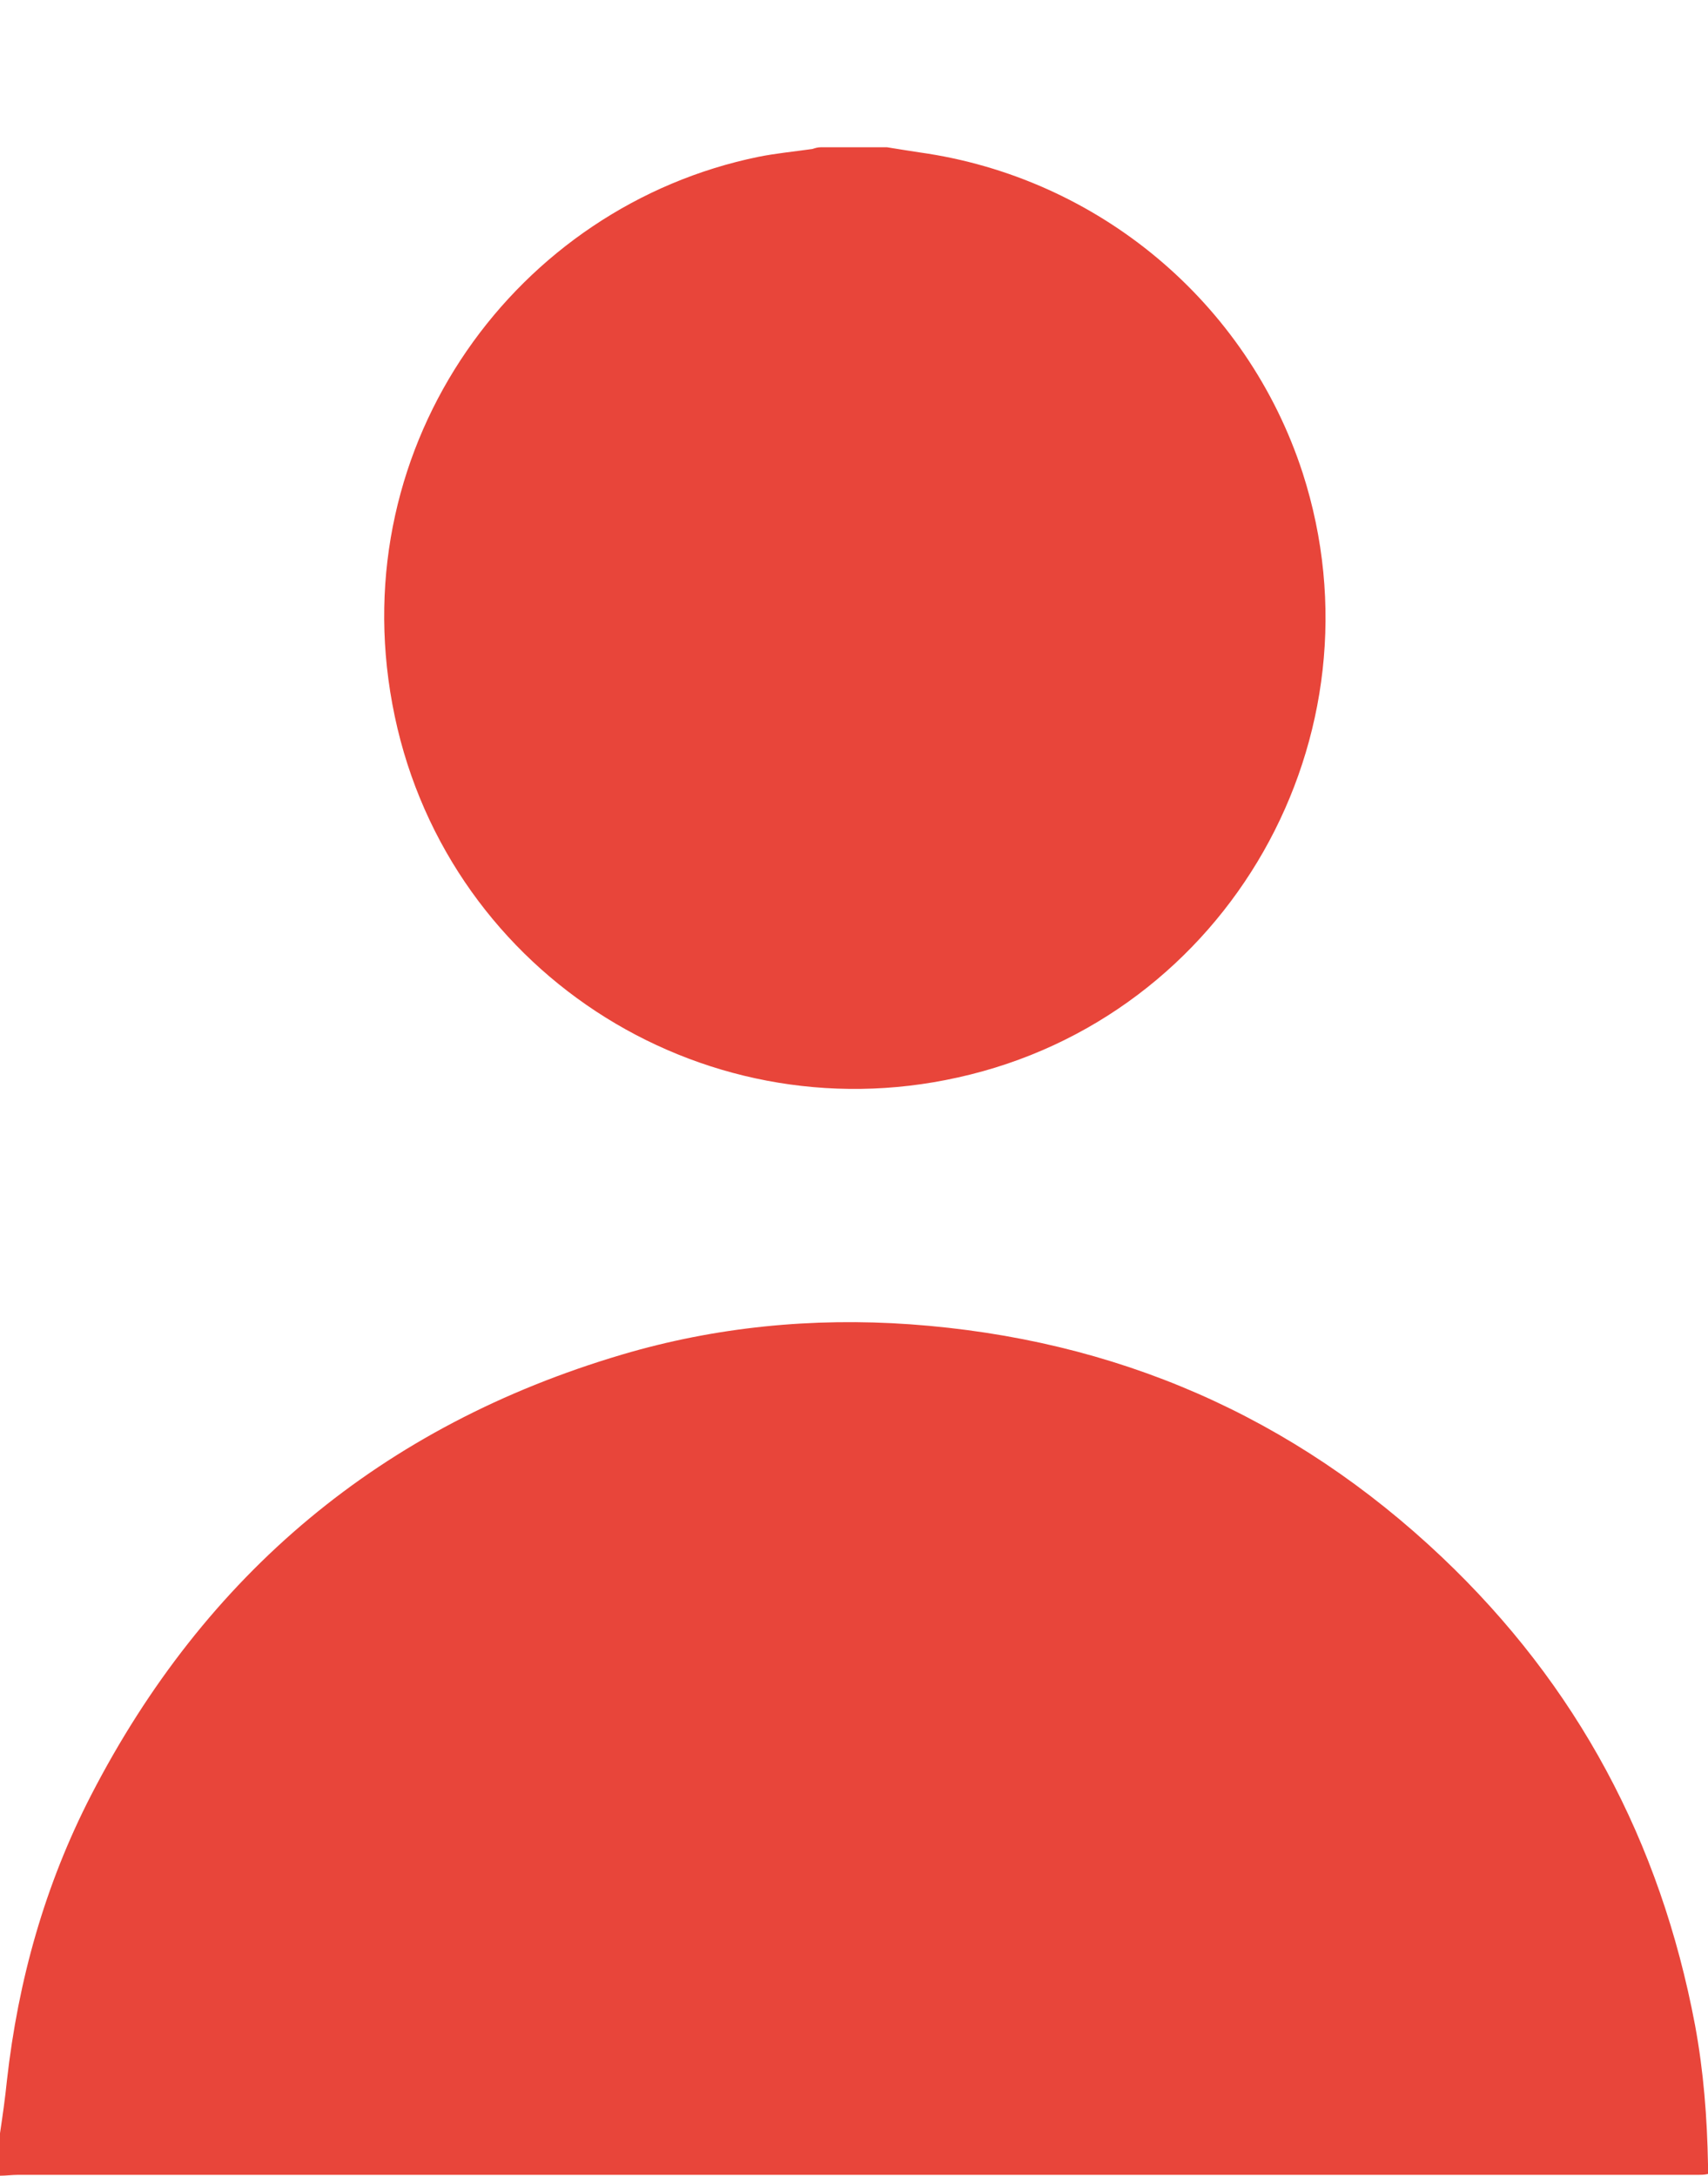
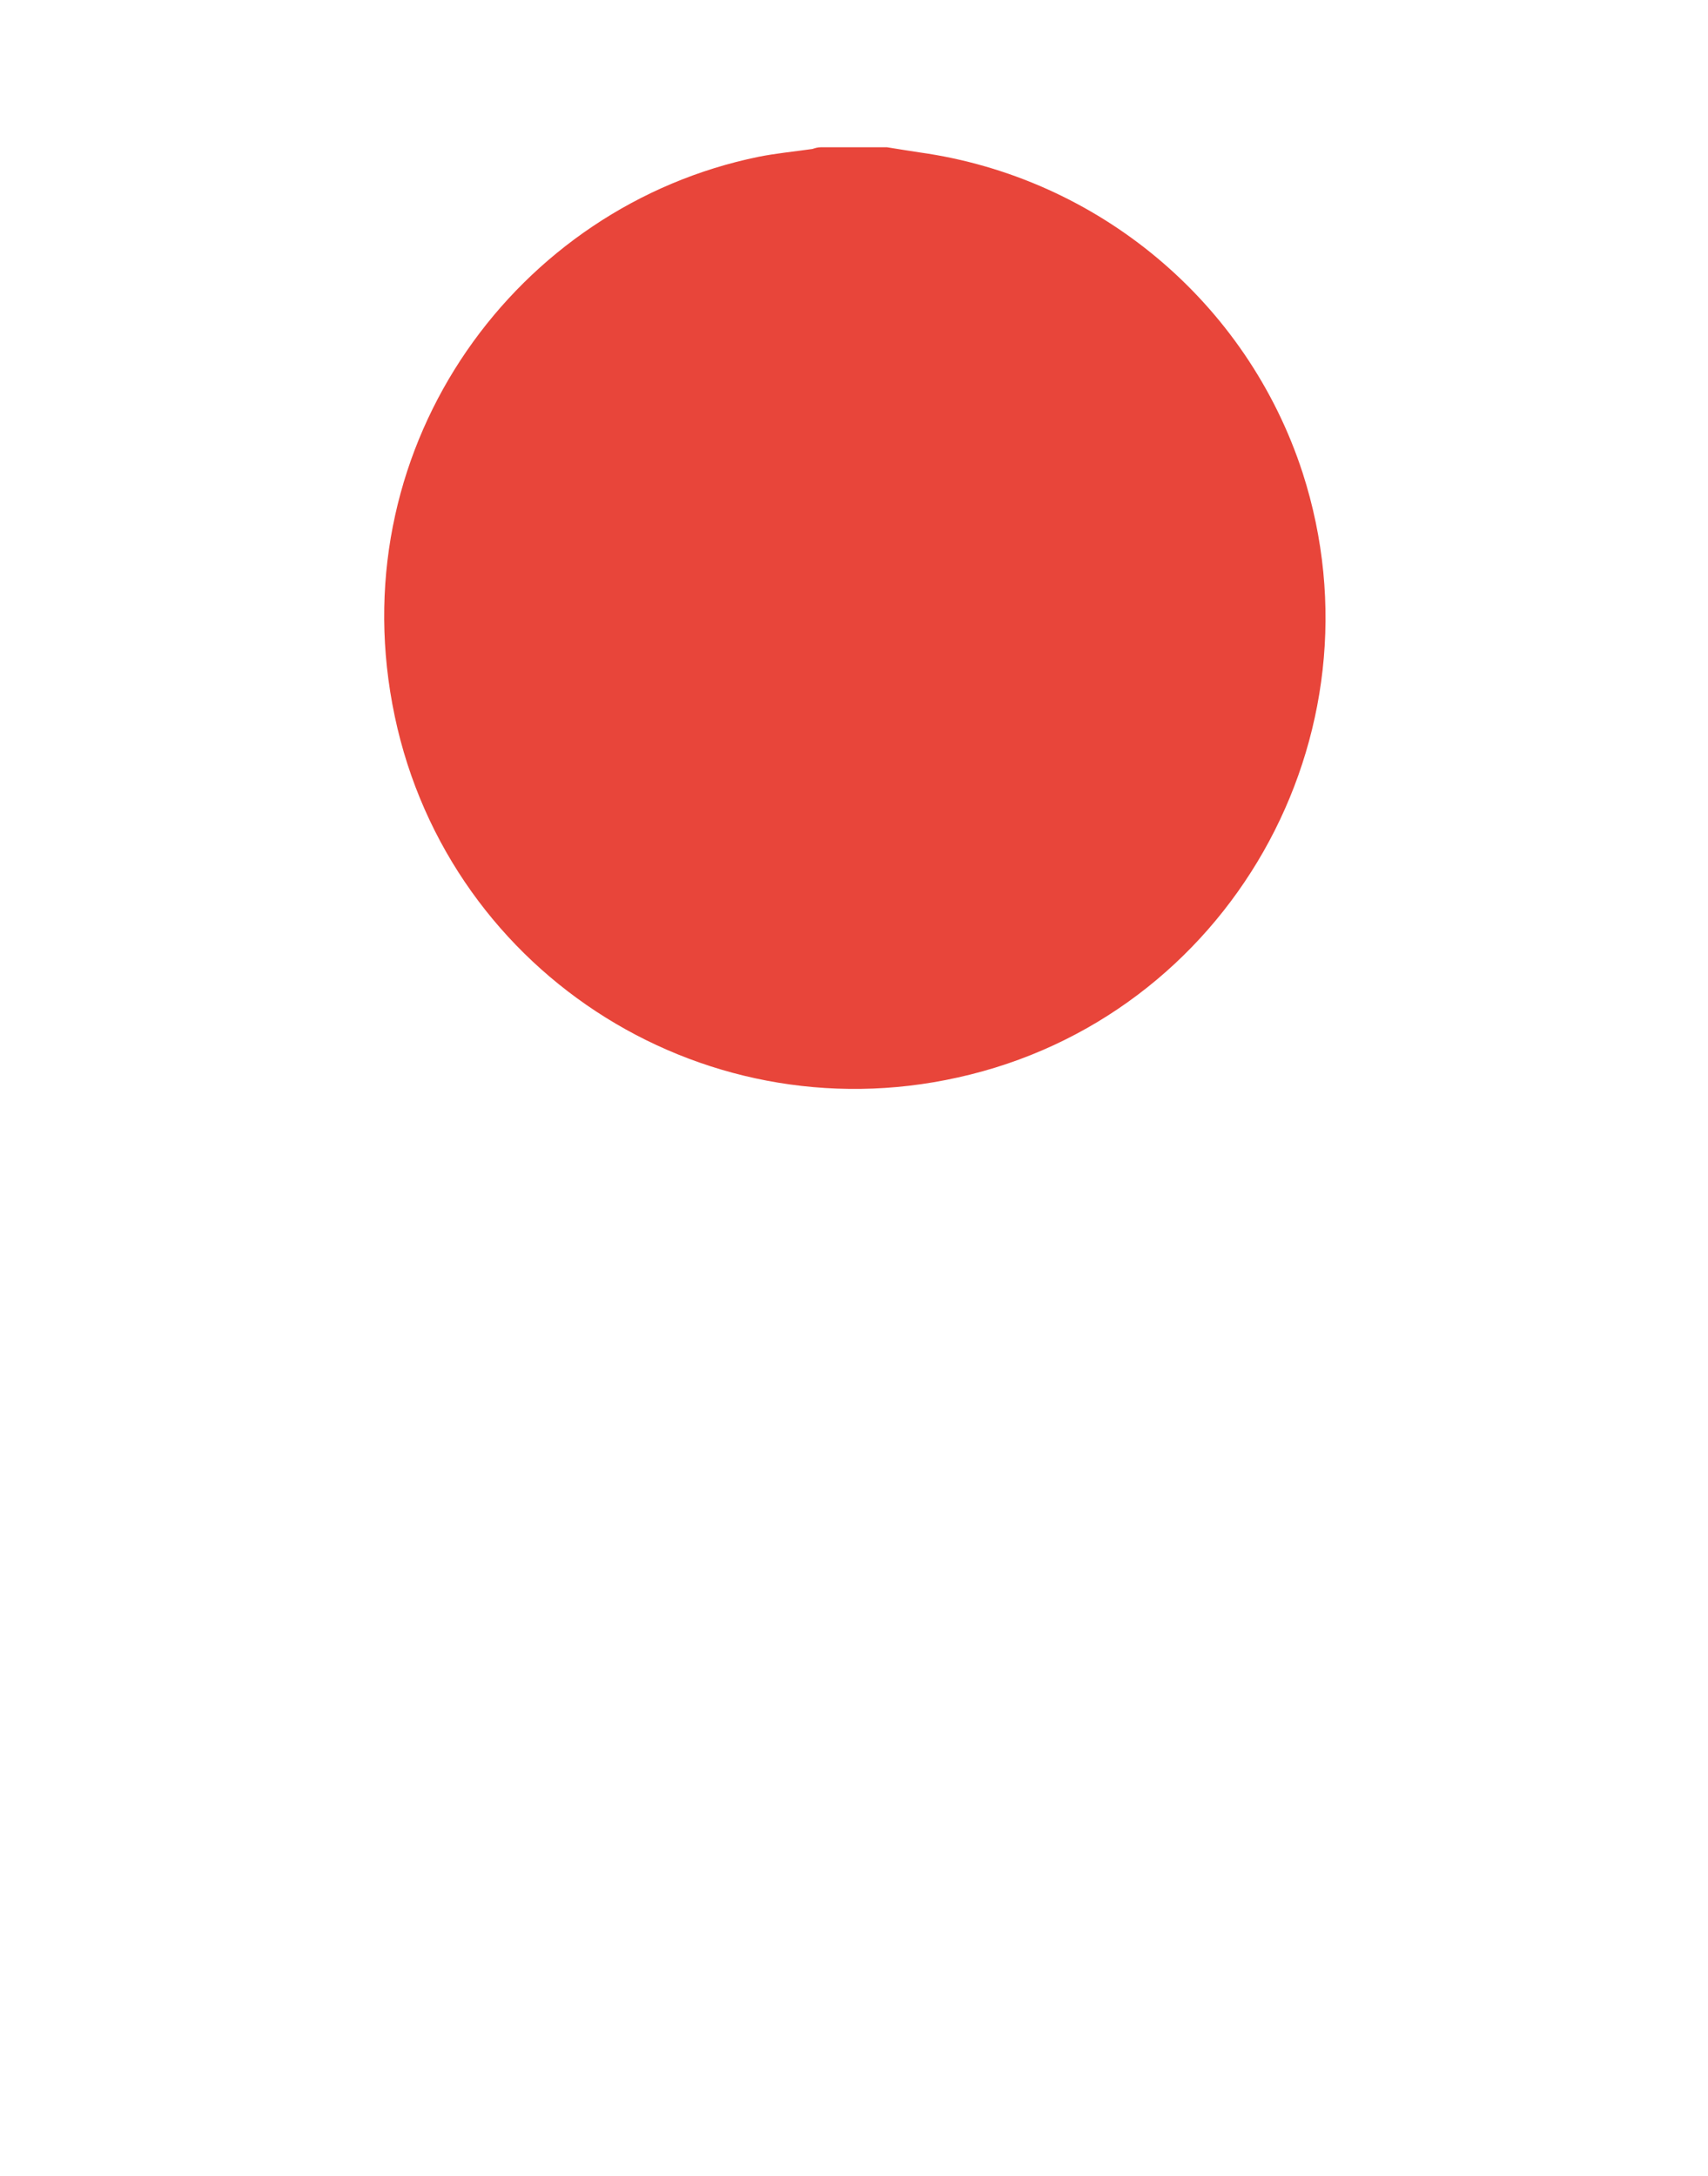
<svg xmlns="http://www.w3.org/2000/svg" viewBox="0.5 -17 197.2 251.2">
  <g>
    <g>
-       <path d=" M 0.5 229.3 C 0.8 227.3 1.1 225.2 1.3 223.2 C 2.6 211.6 5.7 200.6 11 190.3 C 24.2 164.7 44.6 147.6 72.3 139.4 C 83.1 136.2 94.3 135.1 105.6 135.9 C 129.3 137.6 149.8 146.5 167 162.8 C 182.6 177.6 192.2 195.6 196.2 216.8 C 197.2 222.2 197.6 227.5 197.7 232.9 C 197.7 233.3 197.7 233.6 197.7 234 C 197.3 234.1 196.9 234.1 196.5 234.1 C 196 234.1 195.5 234.1 195 234.1 C 130.9 234.1 66.7 234.1 2.6 234.1 C 1.9 234.1 1.2 234.2 0.5 234.2 C 0.5 232.7 0.5 231.1 0.5 229.3 Z " fill="rgb(232,69,58)" />
      <path d=" M 102.9 0 C 104.1 0.2 105.4 0.4 106.7 0.6 C 127.3 3.5 144.5 17.9 150.9 37.6 C 160.7 68 142.3 100.5 111.1 107.4 C 81.1 114.1 51.4 94.7 45.8 64.3 C 40.2 34.1 60.2 6.8 88.1 1.1 C 90.1 0.7 92.2 0.5 94.3 0.2 C 94.6 0.1 94.9 0 95.3 0 C 97.8 0 100.4 0 102.9 0 Z " fill="rgb(232,69,58)" />
    </g>
  </g>
</svg>